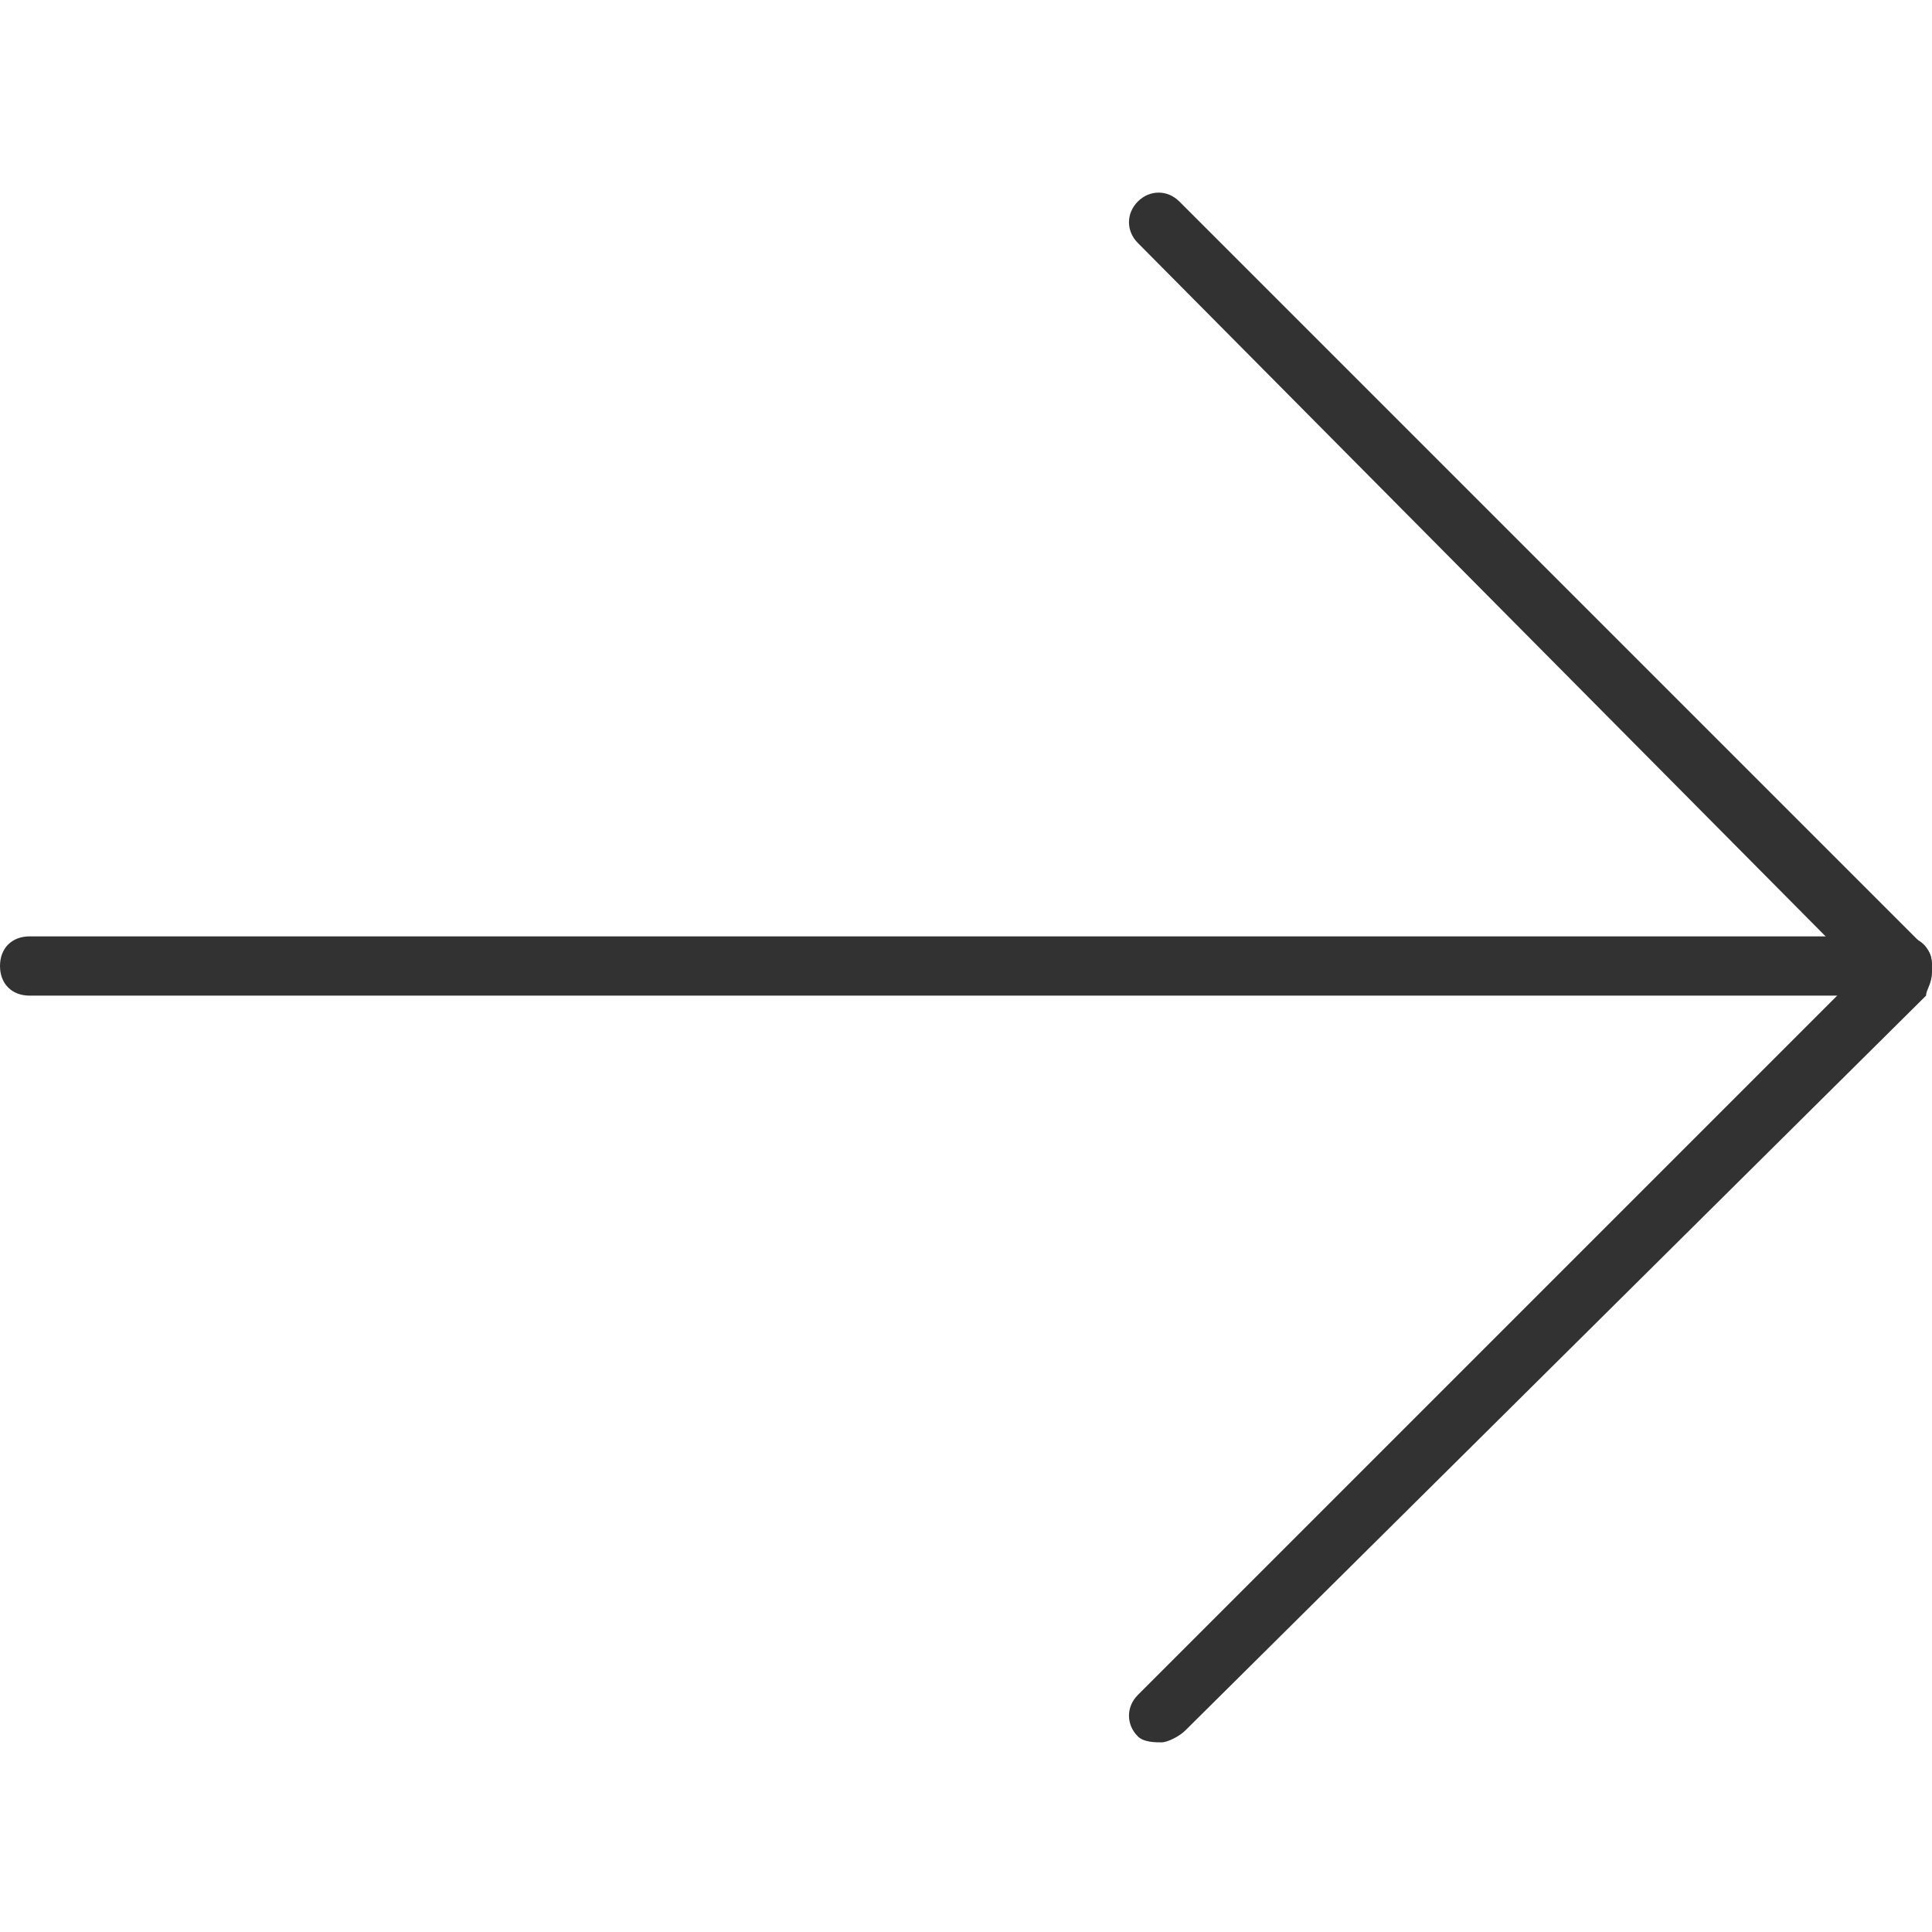
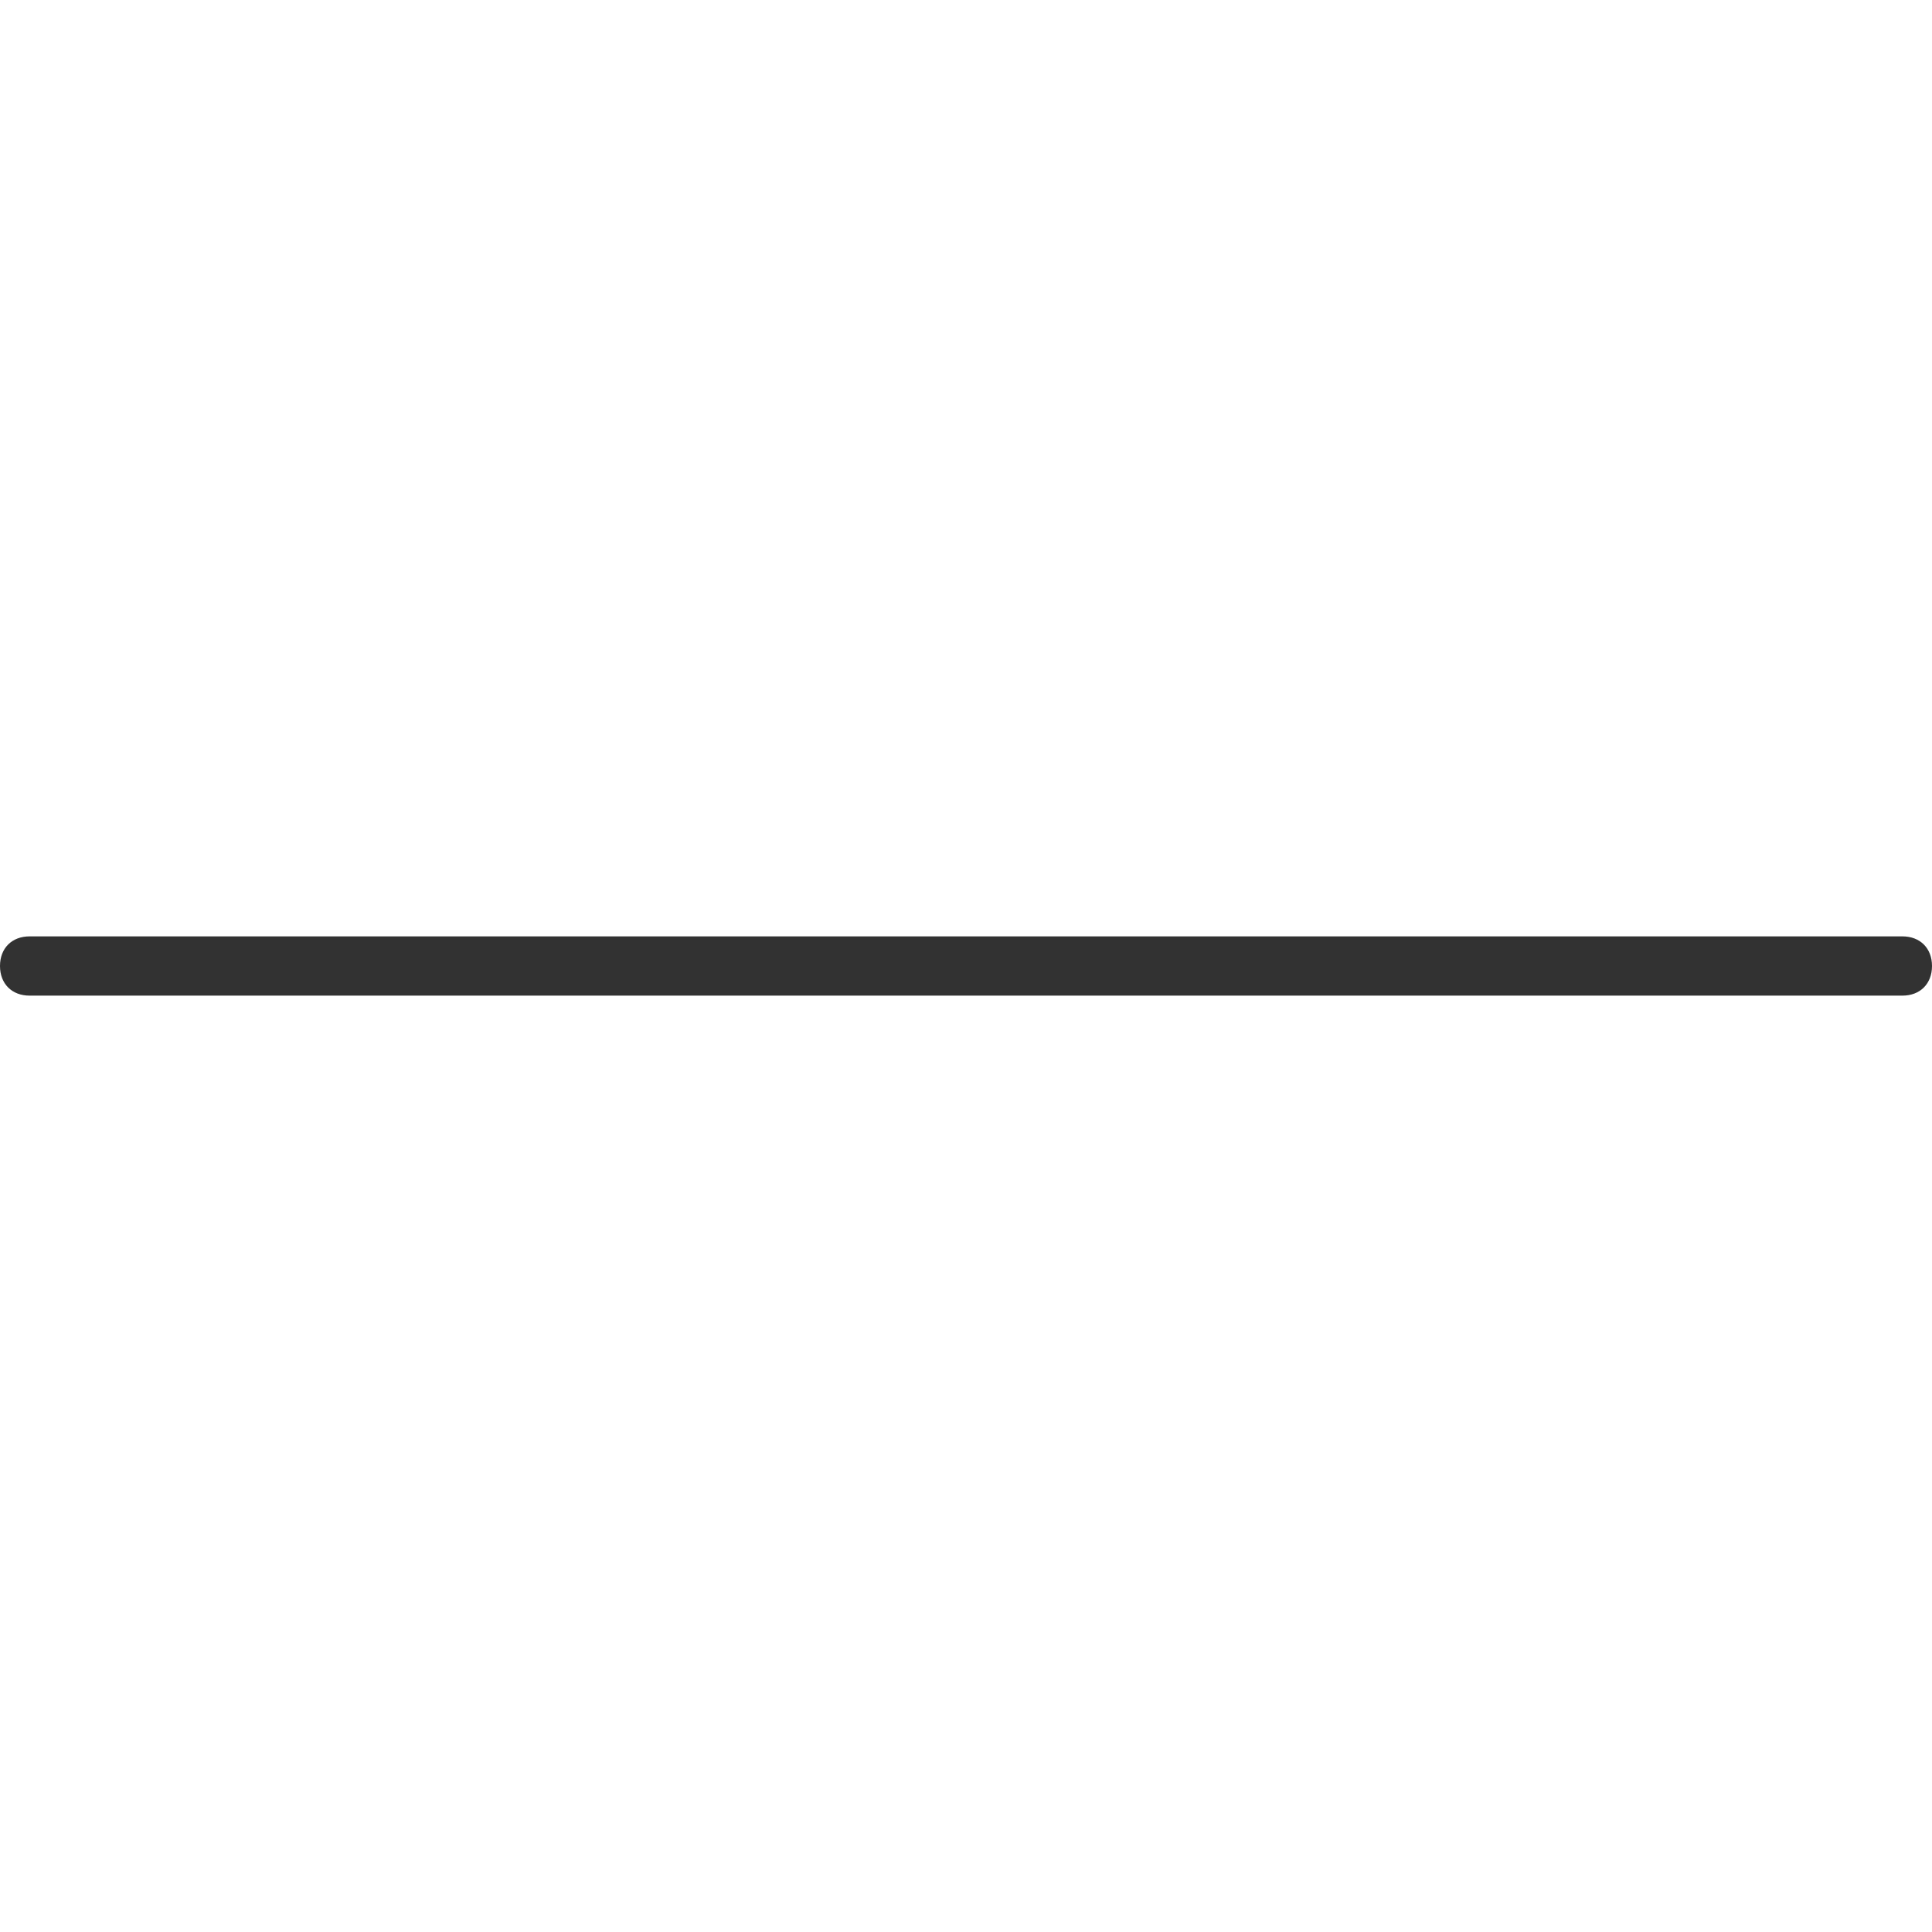
<svg xmlns="http://www.w3.org/2000/svg" version="1.1" id="Capa_1" x="0px" y="0px" viewBox="0 0 32.6 32.6" style="enable-background:new 0 0 32.6 32.6;" xml:space="preserve">
  <style type="text/css">
	.st0{fill:#323232;}
</style>
  <g>
    <path class="st0" d="M32.1,16.8H0.5c-0.3,0-0.5-0.2-0.5-0.5s0.2-0.5,0.5-0.5h31.6c0.3,0,0.5,0.2,0.5,0.5S32.4,16.8,32.1,16.8z" />
-     <path class="st0" d="M19.6,29.4c-0.1,0-0.3,0-0.4-0.1c-0.2-0.2-0.2-0.5,0-0.7l12.2-12.2L19.2,4.1c-0.2-0.2-0.2-0.5,0-0.7   s0.5-0.2,0.7,0L32.5,16c0.1,0.1,0.1,0.2,0.1,0.4s-0.1,0.3-0.1,0.4L20,29.2C19.9,29.3,19.7,29.4,19.6,29.4z" />
  </g>
</svg>